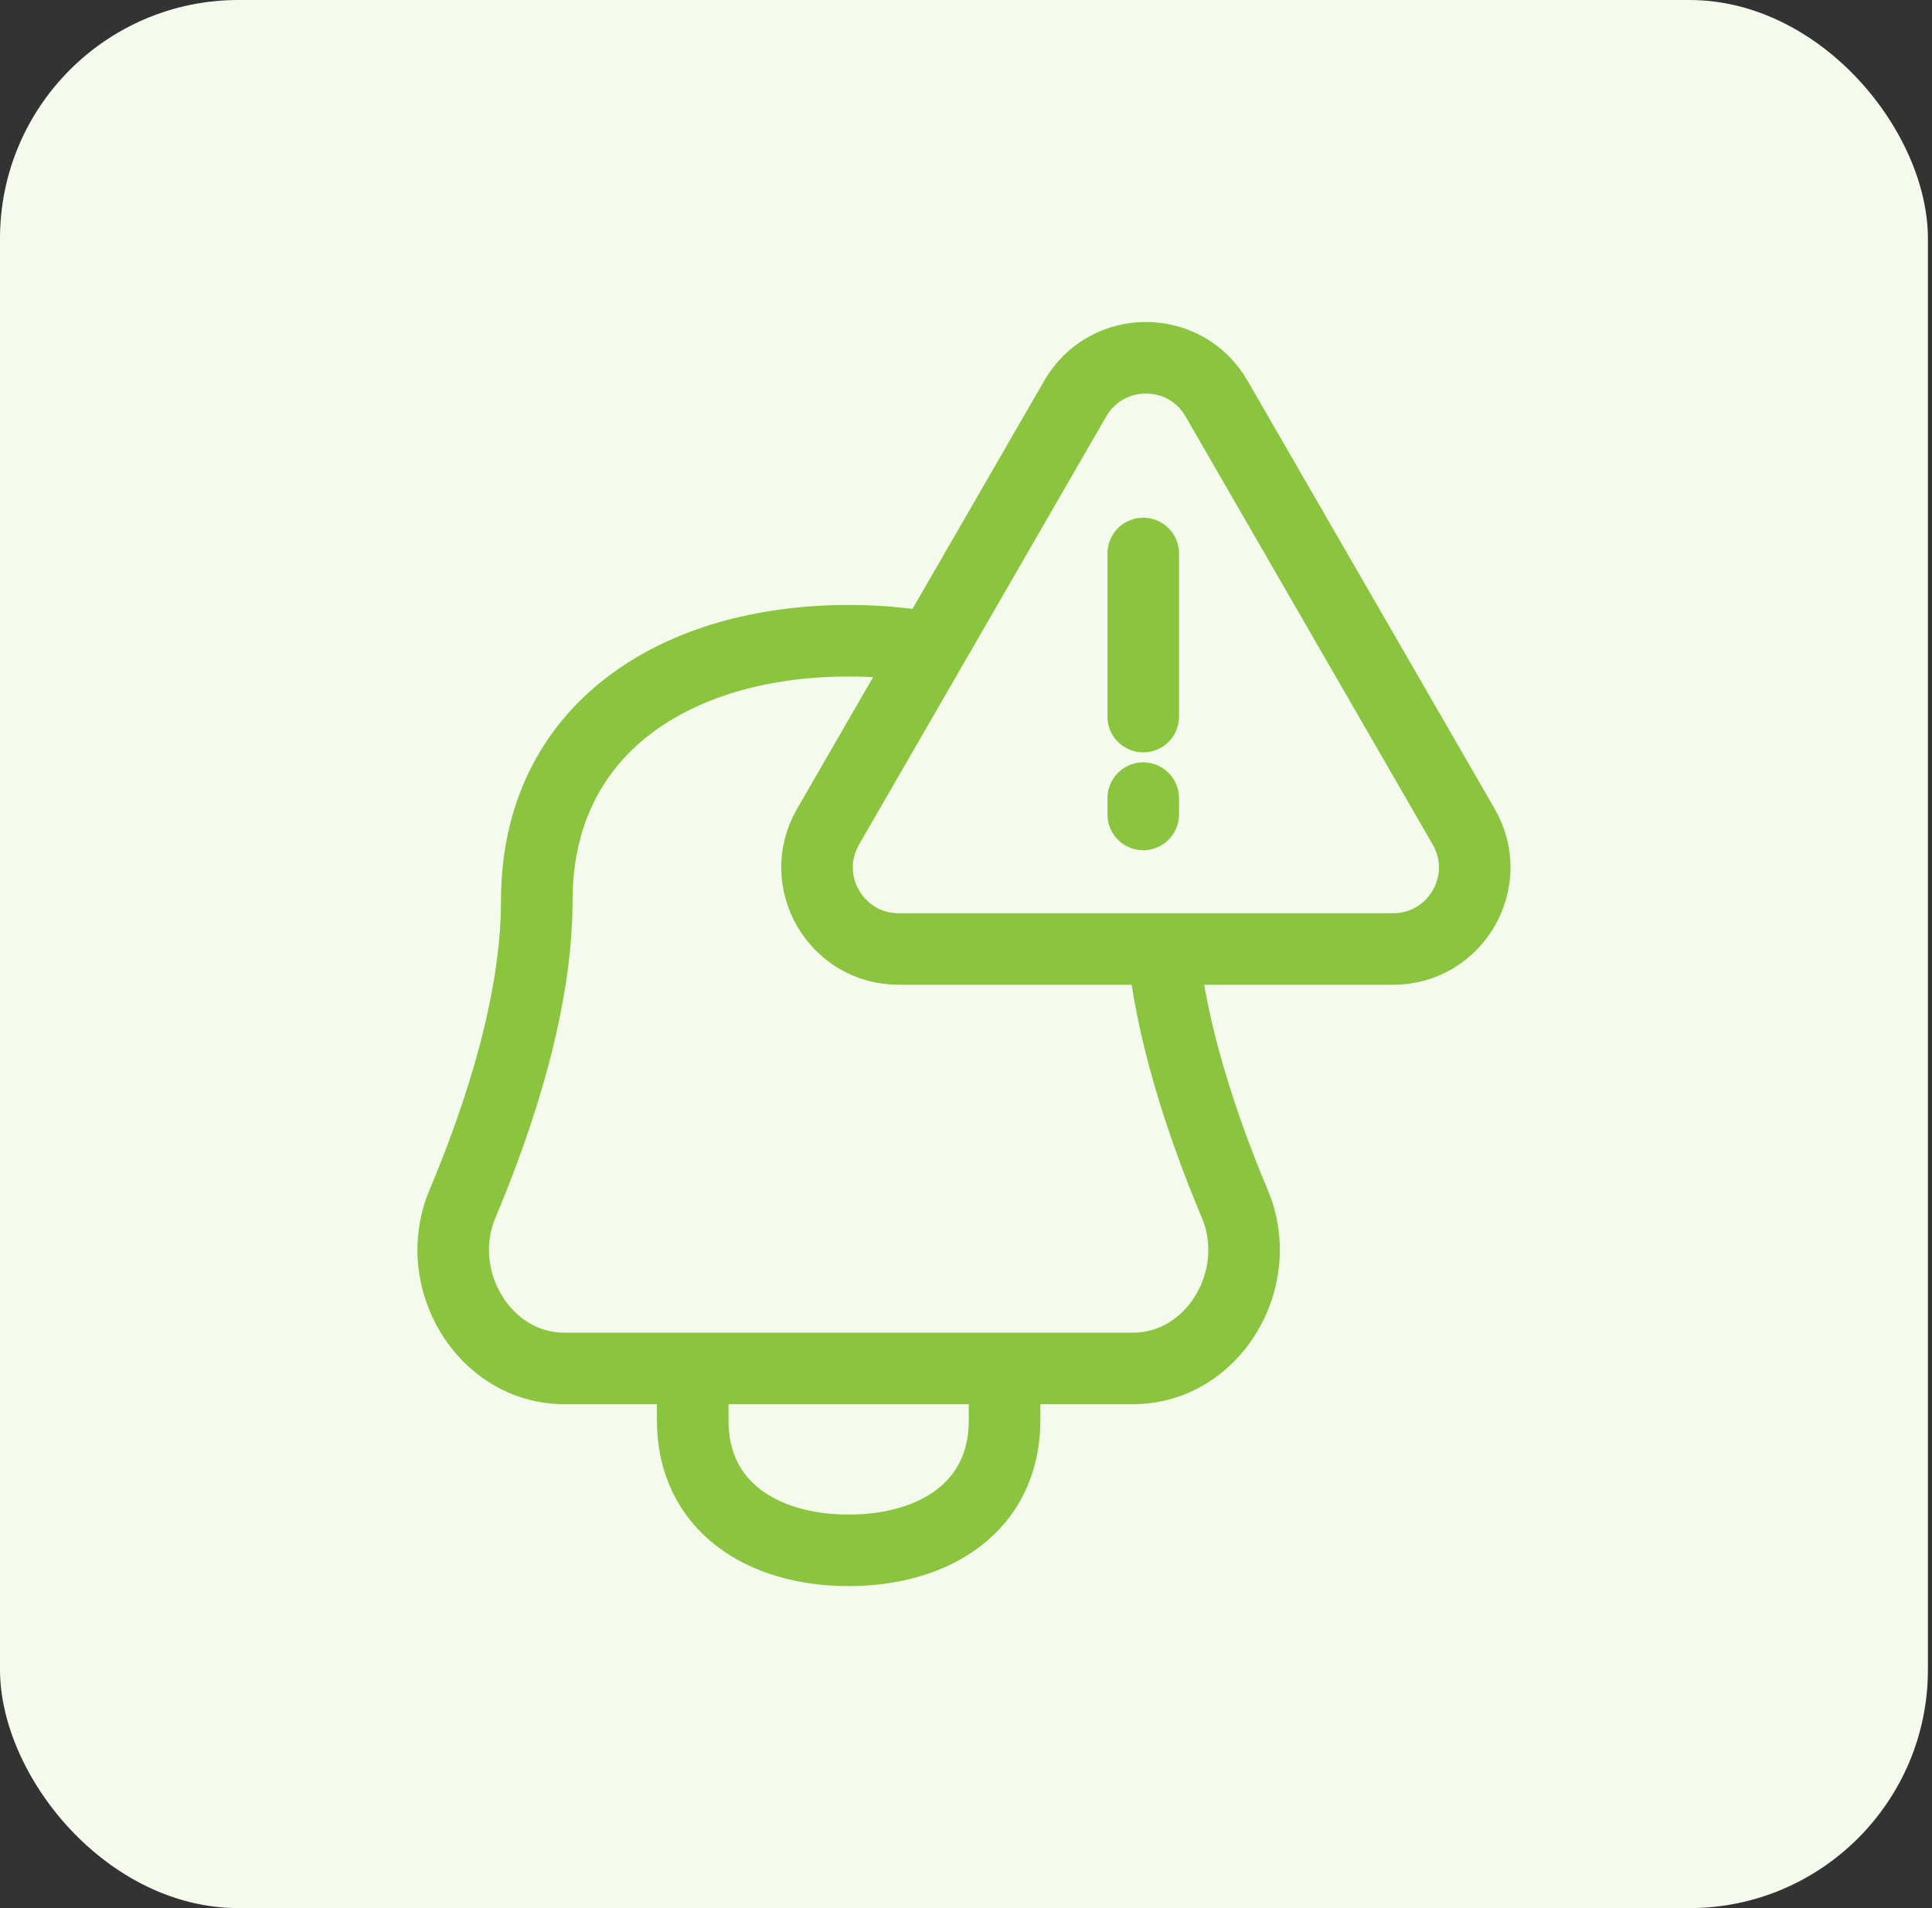
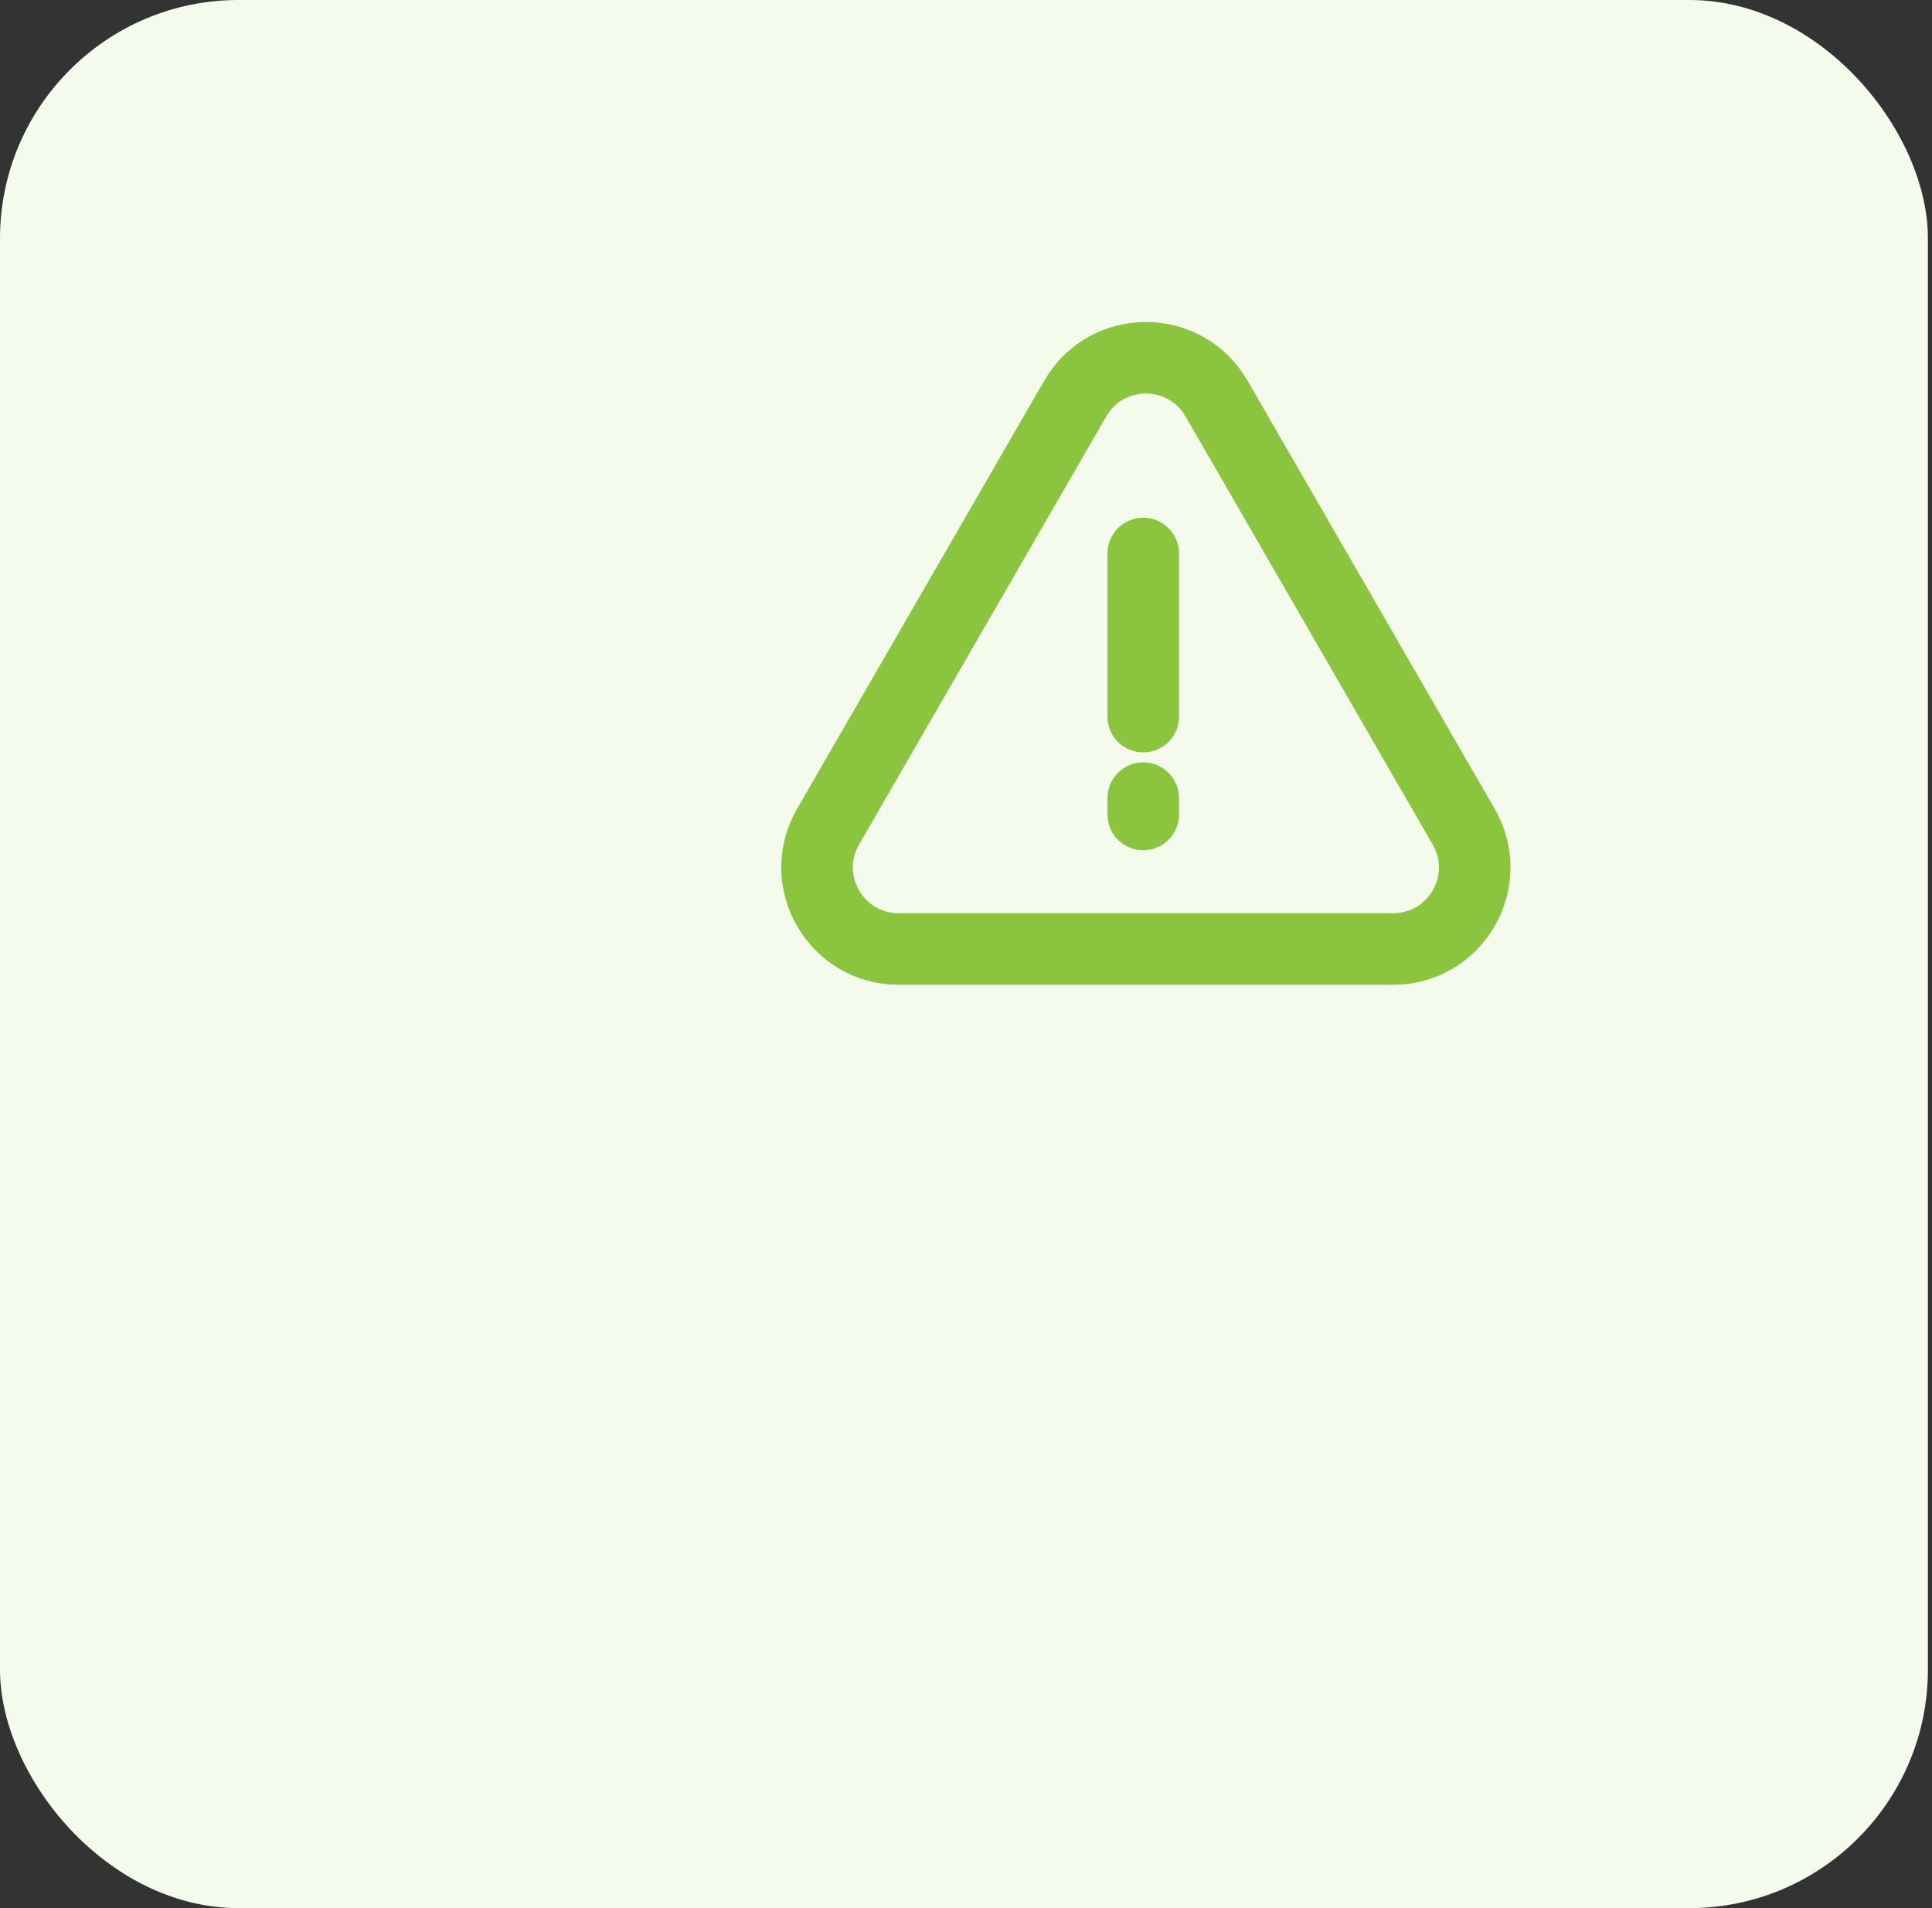
<svg xmlns="http://www.w3.org/2000/svg" width="81" height="80" viewBox="0 0 81 80" fill="none">
  <rect x="0" y="0" width="81" height="80" fill="#333333" stroke="none" />
  <rect width="80.829" height="80" rx="10" fill="#F4FAEC" />
-   <path d="M29.042 57.373V59.552C29.042 63.163 31.969 65 35.58 65C39.19 65 42.117 63.163 42.117 59.552V57.373M22.505 37.76C22.505 30.539 28.358 26.864 35.58 26.864C42.801 26.864 48.655 30.539 48.655 37.76C48.655 41.986 50.191 46.724 51.774 50.484C53.089 53.607 50.882 57.373 47.495 57.373H23.665C20.277 57.373 18.07 53.607 19.385 50.484C20.968 46.724 22.505 41.986 22.505 37.76Z" stroke="#8BC53F" stroke-width="3" stroke-linecap="round" stroke-linejoin="round" />
  <path d="M45.081 16.709C46.397 14.43 49.687 14.43 51.003 16.709L61.366 34.66C62.682 36.939 61.037 39.788 58.405 39.788H37.678C35.046 39.788 33.401 36.939 34.717 34.66L45.081 16.709Z" fill="#F4FAEC" />
  <path d="M47.931 23.206V30.044M47.931 33.463V34.147M37.678 39.788H58.405C61.037 39.788 62.682 36.939 61.366 34.66L51.003 16.709C49.687 14.43 46.397 14.43 45.081 16.709L34.717 34.66C33.401 36.939 35.046 39.788 37.678 39.788Z" stroke="#8BC53F" stroke-width="3" stroke-linecap="round" stroke-linejoin="round" />
</svg>